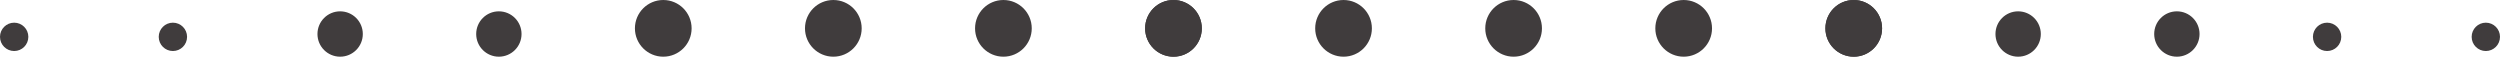
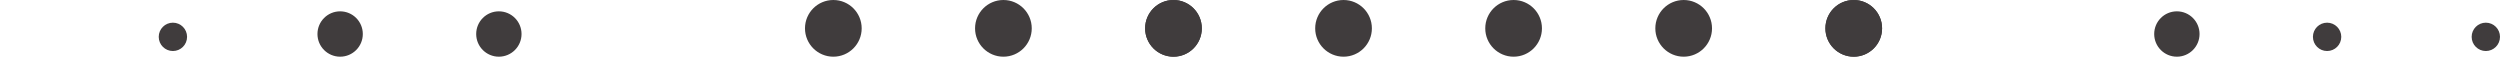
<svg xmlns="http://www.w3.org/2000/svg" width="220.5" height="5" viewBox="0 0 220.5 5">
  <g transform="translate(-387 -2848)">
-     <circle cx="2.5" cy="2.5" r="2.5" transform="translate(443 2848)" fill="#403c3d" />
    <circle cx="2.5" cy="2.5" r="2.5" transform="translate(458 2848)" fill="#403c3d" />
    <circle cx="2.5" cy="2.5" r="2.5" transform="translate(473 2848)" fill="#403c3d" />
    <circle cx="2.5" cy="2.5" r="2.5" transform="translate(488 2848)" fill="#403c3d" />
    <circle cx="2.5" cy="2.5" r="2.5" transform="translate(488 2848)" fill="#403c3d" />
    <g transform="translate(60)">
      <circle cx="2.5" cy="2.5" r="2.5" transform="translate(443 2848)" fill="#403c3d" />
      <circle cx="2.5" cy="2.5" r="2.5" transform="translate(458 2848)" fill="#403c3d" />
      <circle cx="2.5" cy="2.5" r="2.5" transform="translate(473 2848)" fill="#403c3d" />
      <circle cx="2.5" cy="2.5" r="2.5" transform="translate(488 2848)" fill="#403c3d" />
      <circle cx="2.5" cy="2.5" r="2.5" transform="translate(488 2848)" fill="#403c3d" />
    </g>
-     <circle cx="2" cy="2" r="2" transform="translate(563 2849)" fill="#403c3d" />
    <circle cx="2" cy="2" r="2" transform="translate(577 2849)" fill="#403c3d" />
    <g transform="translate(-148)">
      <circle cx="2" cy="2" r="2" transform="translate(563 2849)" fill="#403c3d" />
      <circle cx="2" cy="2" r="2" transform="translate(577 2849)" fill="#403c3d" />
    </g>
    <g transform="translate(-176 1)">
-       <circle cx="1.25" cy="1.25" r="1.25" transform="translate(563 2849)" fill="#403c3d" />
      <circle cx="1.25" cy="1.25" r="1.25" transform="translate(577 2849)" fill="#403c3d" />
    </g>
    <g transform="translate(28 1)">
      <circle cx="1.25" cy="1.25" r="1.25" transform="translate(563 2849)" fill="#403c3d" />
      <circle cx="1.25" cy="1.25" r="1.25" transform="translate(577 2849)" fill="#403c3d" />
    </g>
  </g>
</svg>